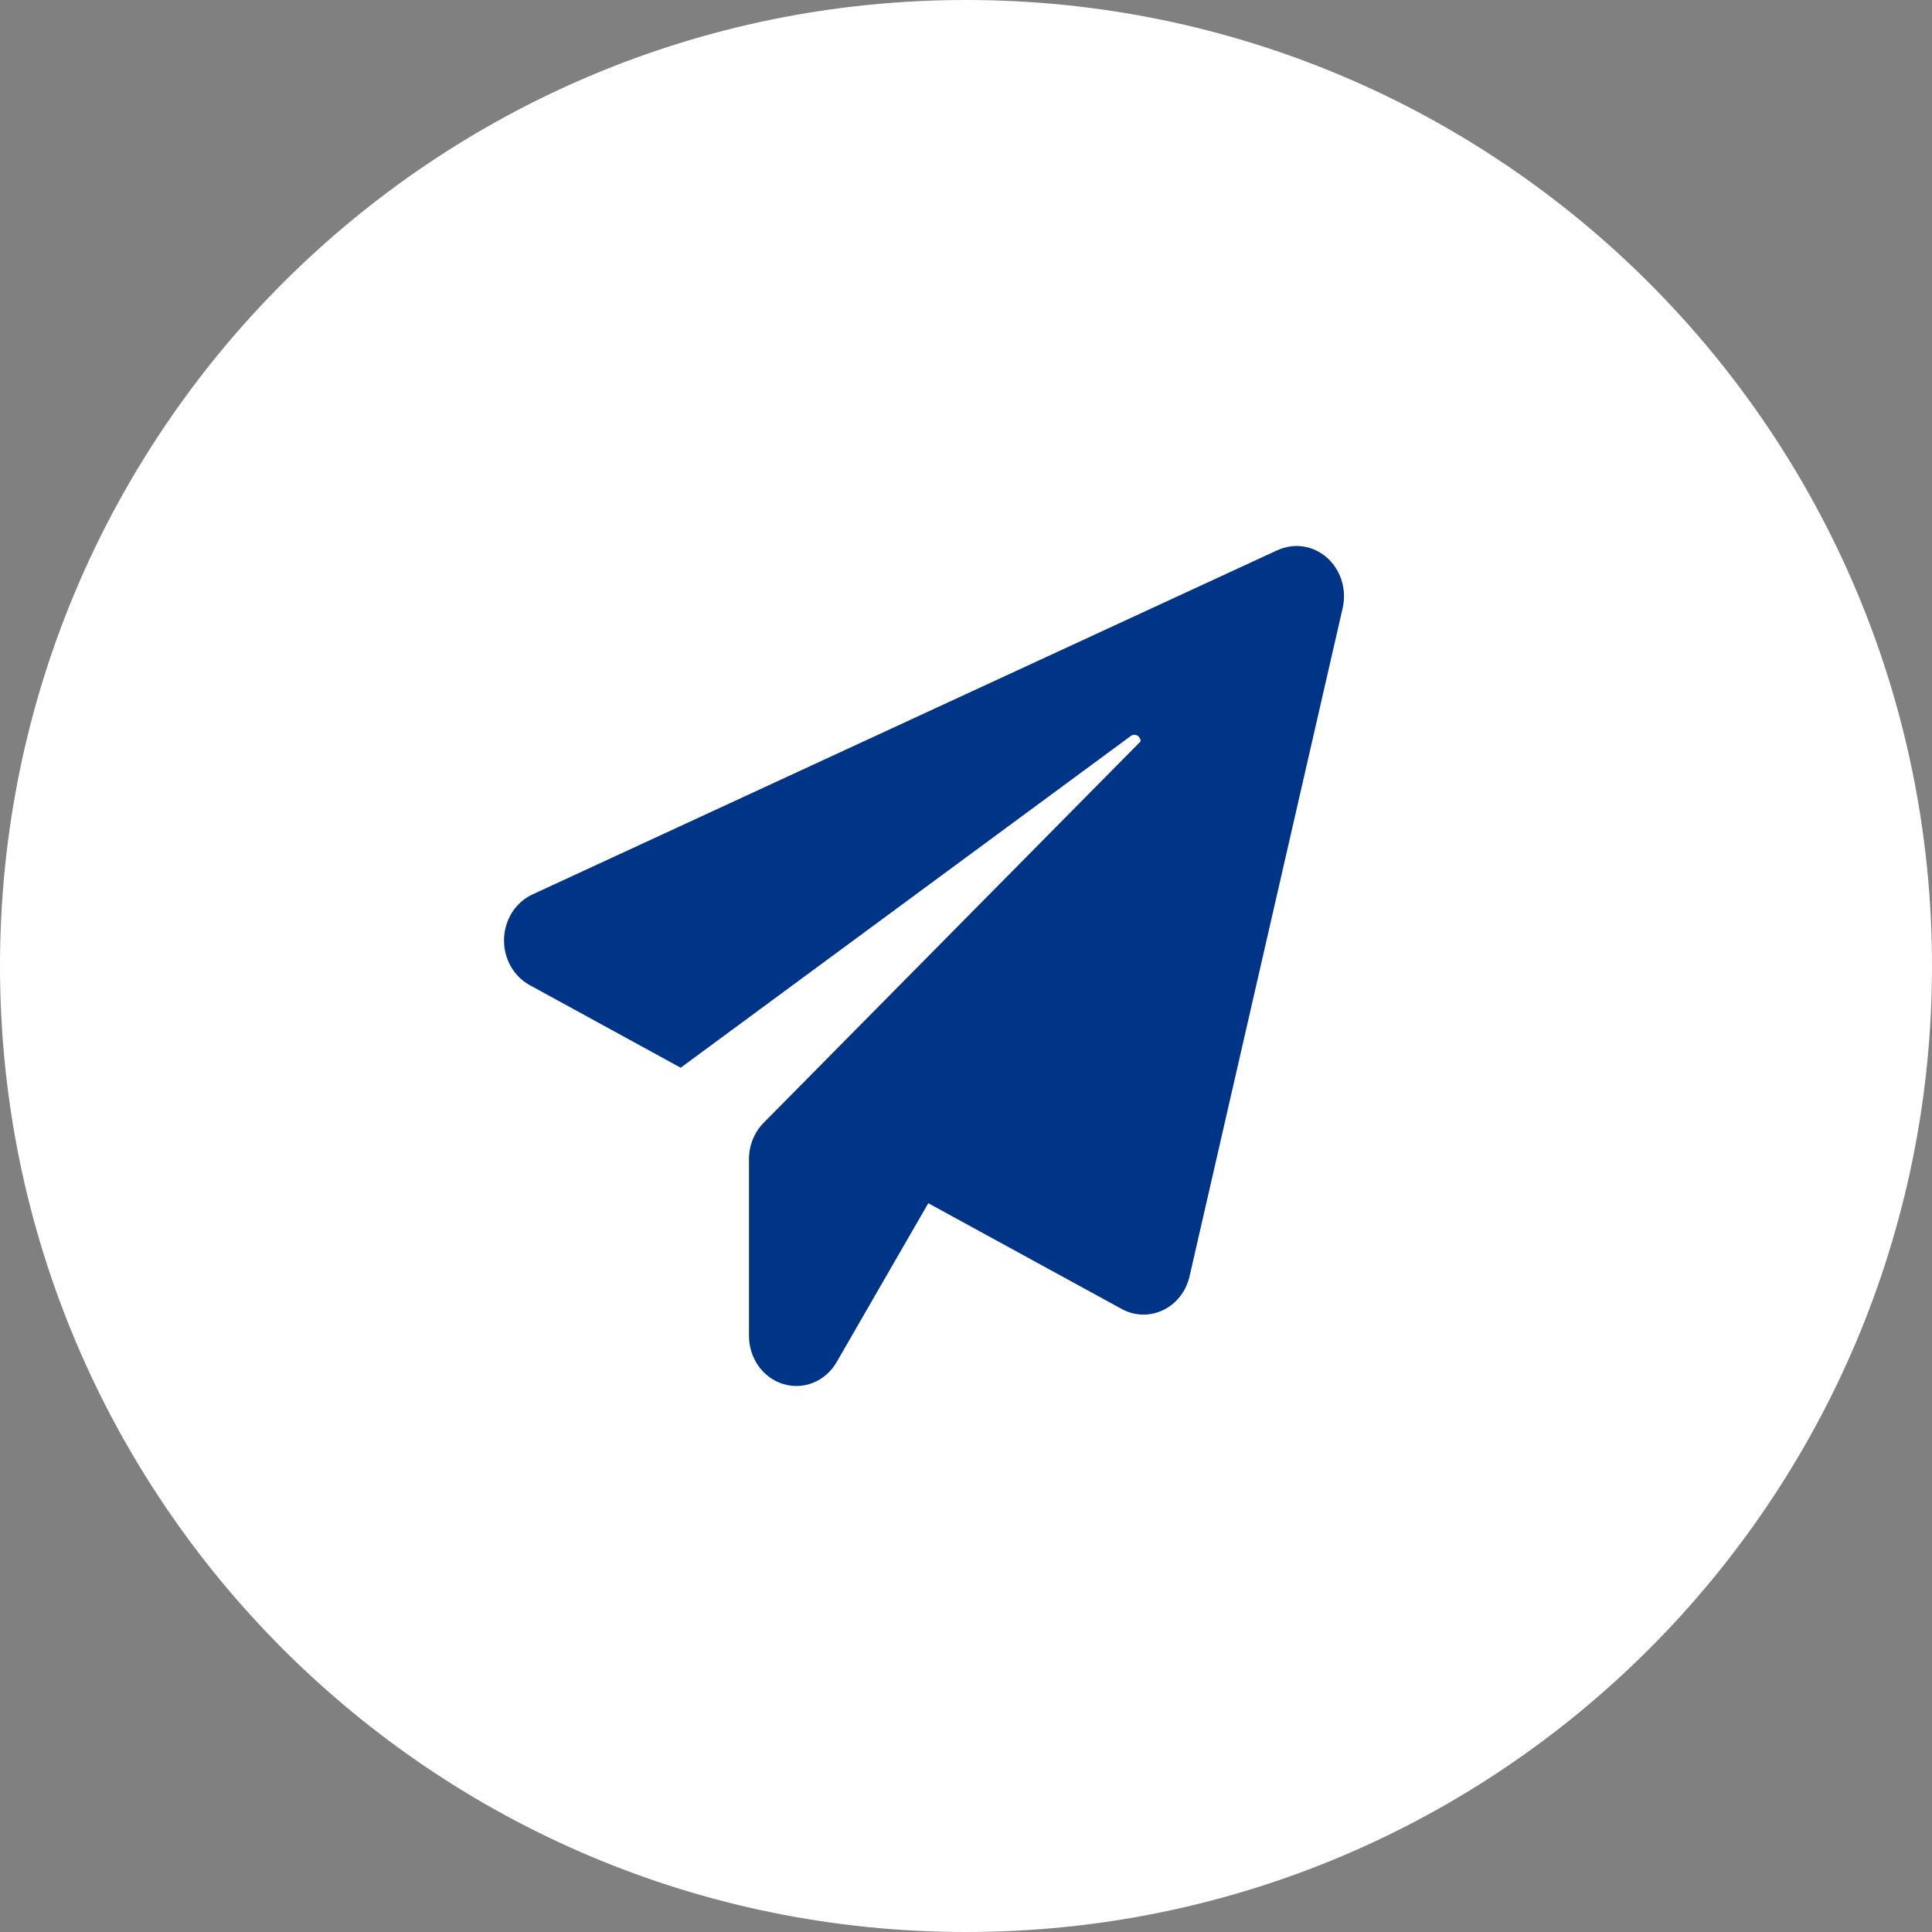
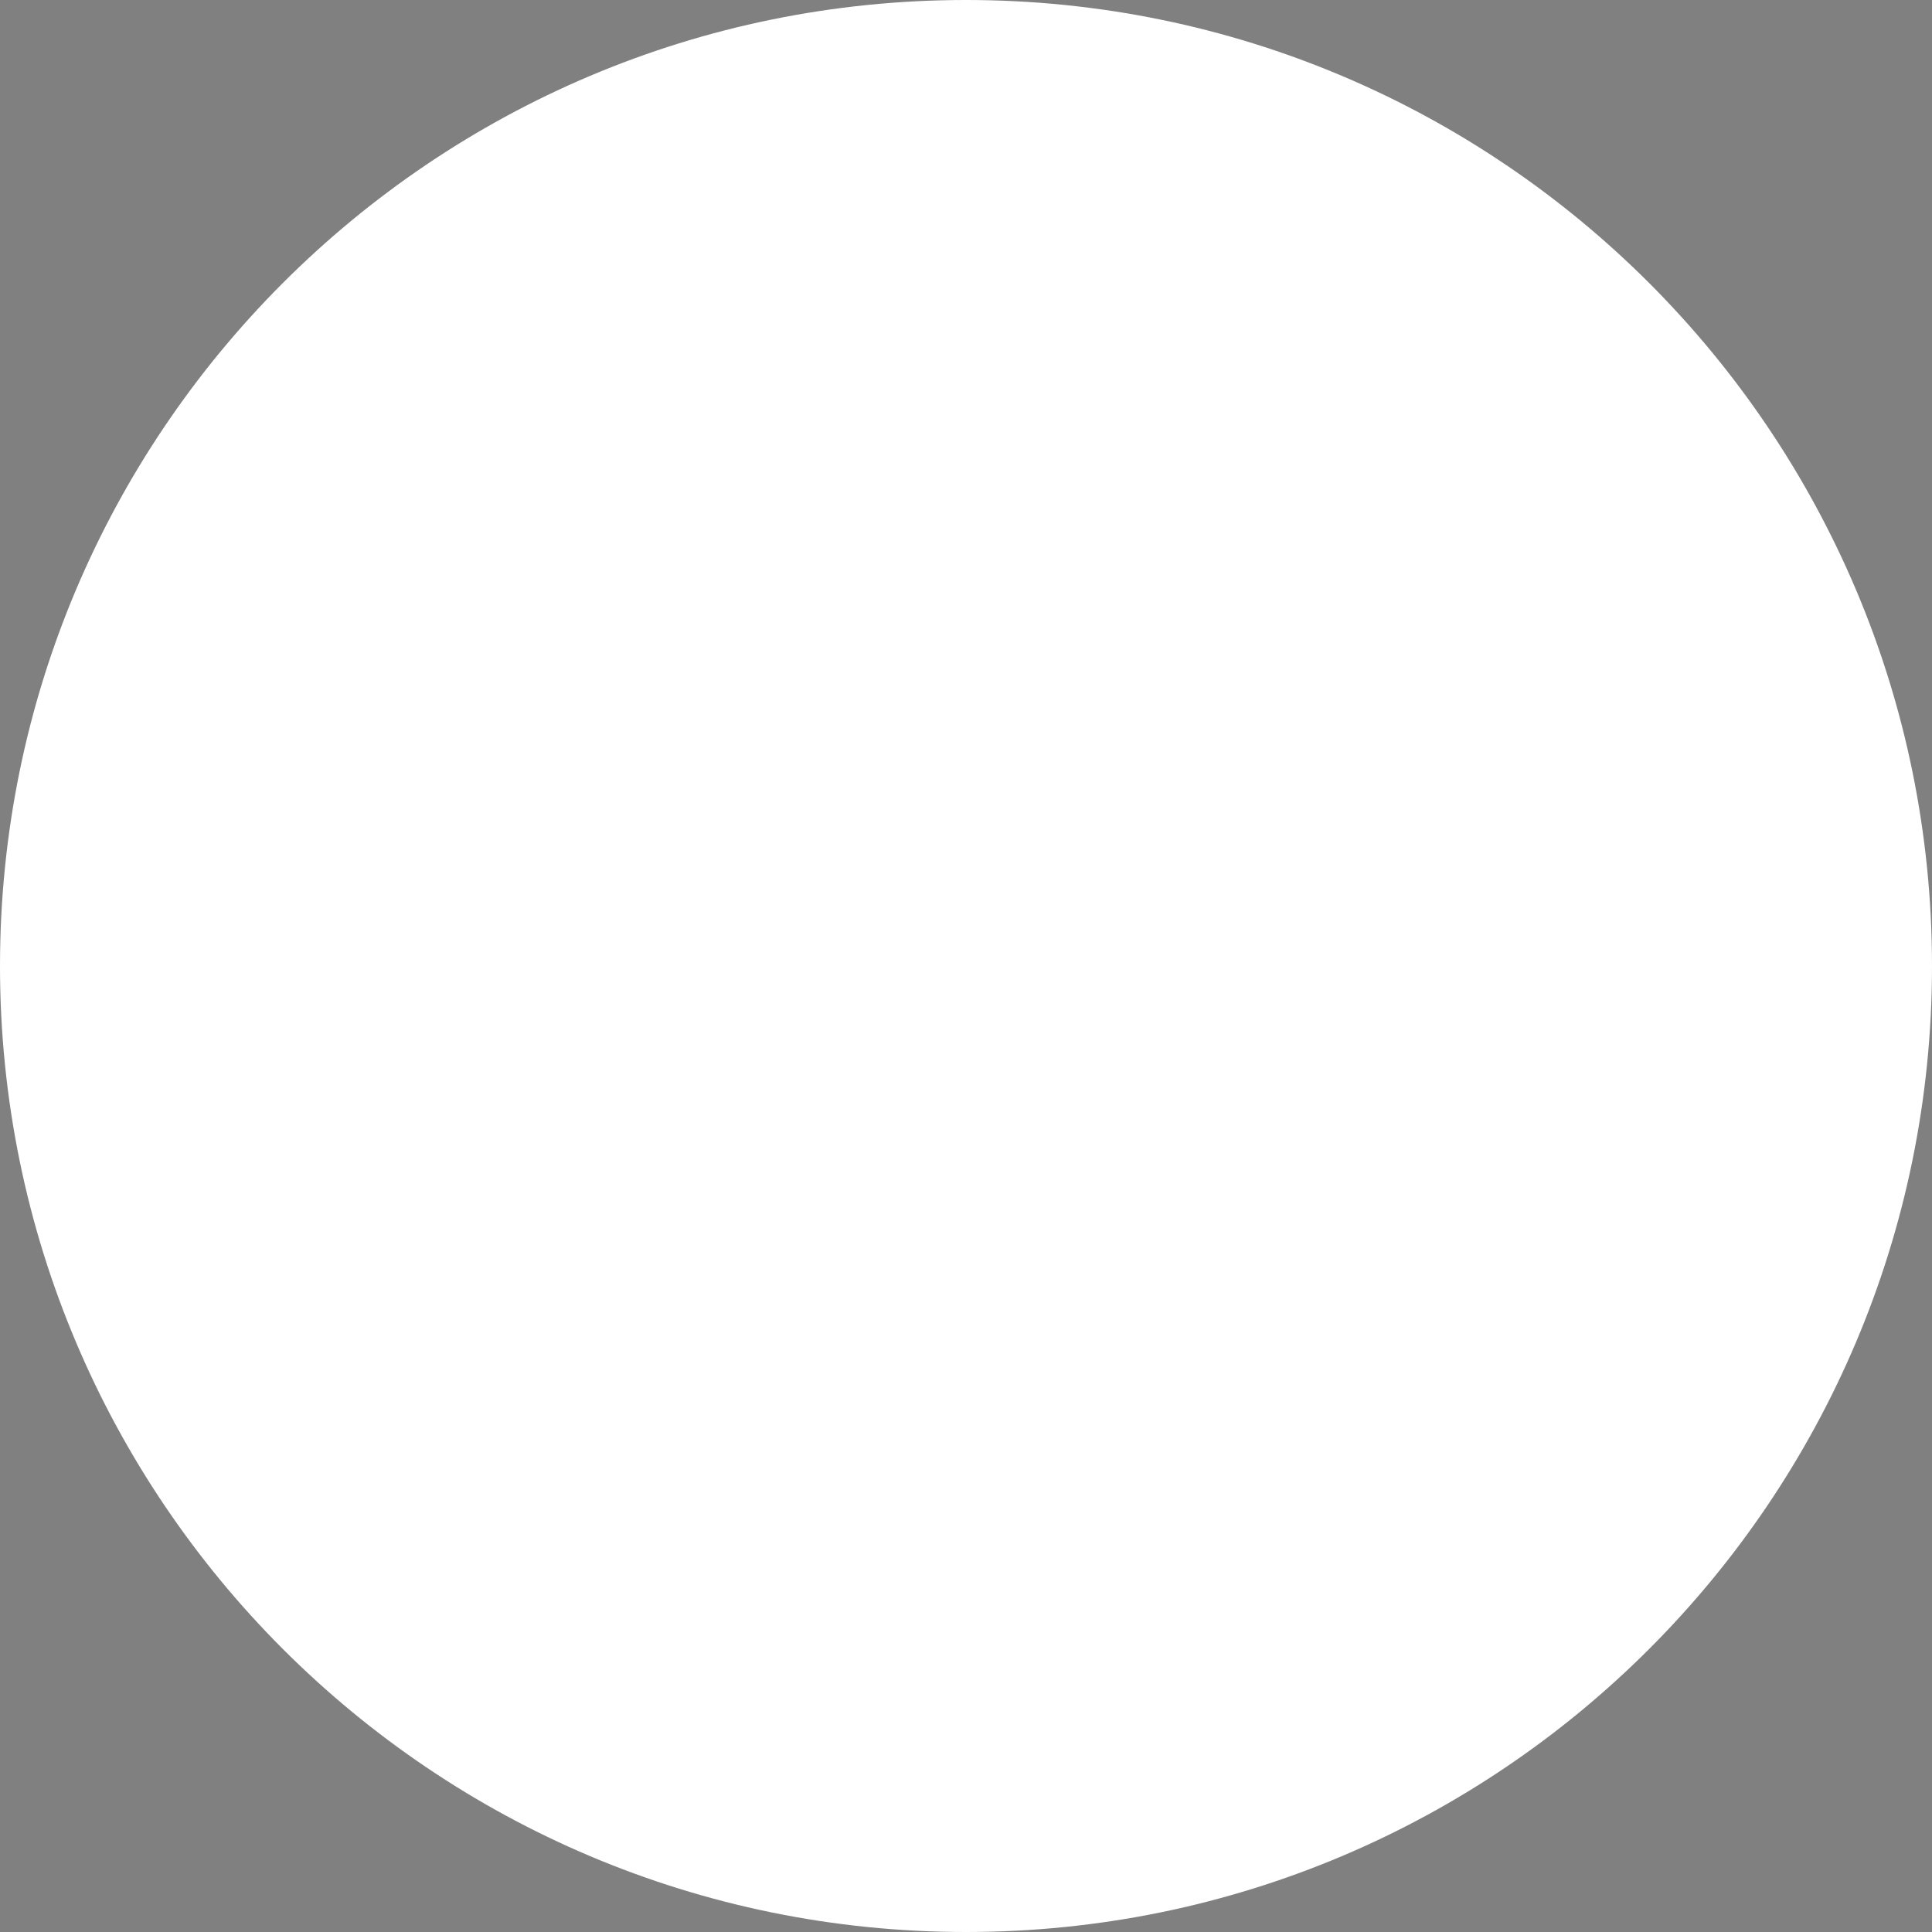
<svg xmlns="http://www.w3.org/2000/svg" width="46" height="46" viewBox="0 0 46 46" fill="none">
  <rect x="0" y="0" width="46" height="46" fill="#808080" stroke="none" />
  <path d="M23 46C35.703 46 46 35.703 46 23C46 10.297 35.703 0 23 0C10.297 0 0 10.297 0 23C0 35.703 10.297 46 23 46Z" fill="white" />
-   <path d="M30.414 13.1L12.676 21.297C12.481 21.387 12.314 21.535 12.194 21.721C12.075 21.908 12.008 22.128 12.001 22.353C11.994 22.579 12.047 22.802 12.155 22.997C12.263 23.192 12.421 23.35 12.61 23.454L16.207 25.422L26.923 17.524C26.945 17.507 26.971 17.497 26.998 17.495C27.025 17.494 27.052 17.499 27.076 17.512C27.1 17.525 27.121 17.545 27.135 17.569C27.15 17.593 27.158 17.621 27.159 17.65L18.182 26.733C18.072 26.845 17.984 26.979 17.924 27.127C17.864 27.276 17.833 27.436 17.833 27.597V31.798C17.831 32.06 17.911 32.315 18.059 32.523C18.207 32.733 18.416 32.884 18.654 32.955C18.891 33.026 19.144 33.013 19.374 32.917C19.603 32.821 19.797 32.648 19.924 32.424L22.102 28.648L26.709 31.167C26.861 31.25 27.029 31.295 27.2 31.3C27.37 31.304 27.54 31.267 27.695 31.192C27.851 31.117 27.988 31.006 28.097 30.866C28.206 30.727 28.283 30.563 28.323 30.387L31.967 14.484C32.018 14.267 32.01 14.039 31.945 13.826C31.88 13.614 31.759 13.424 31.598 13.28C31.436 13.136 31.239 13.043 31.03 13.012C30.821 12.98 30.608 13.012 30.415 13.102L30.414 13.1Z" fill="#003487" />
</svg>